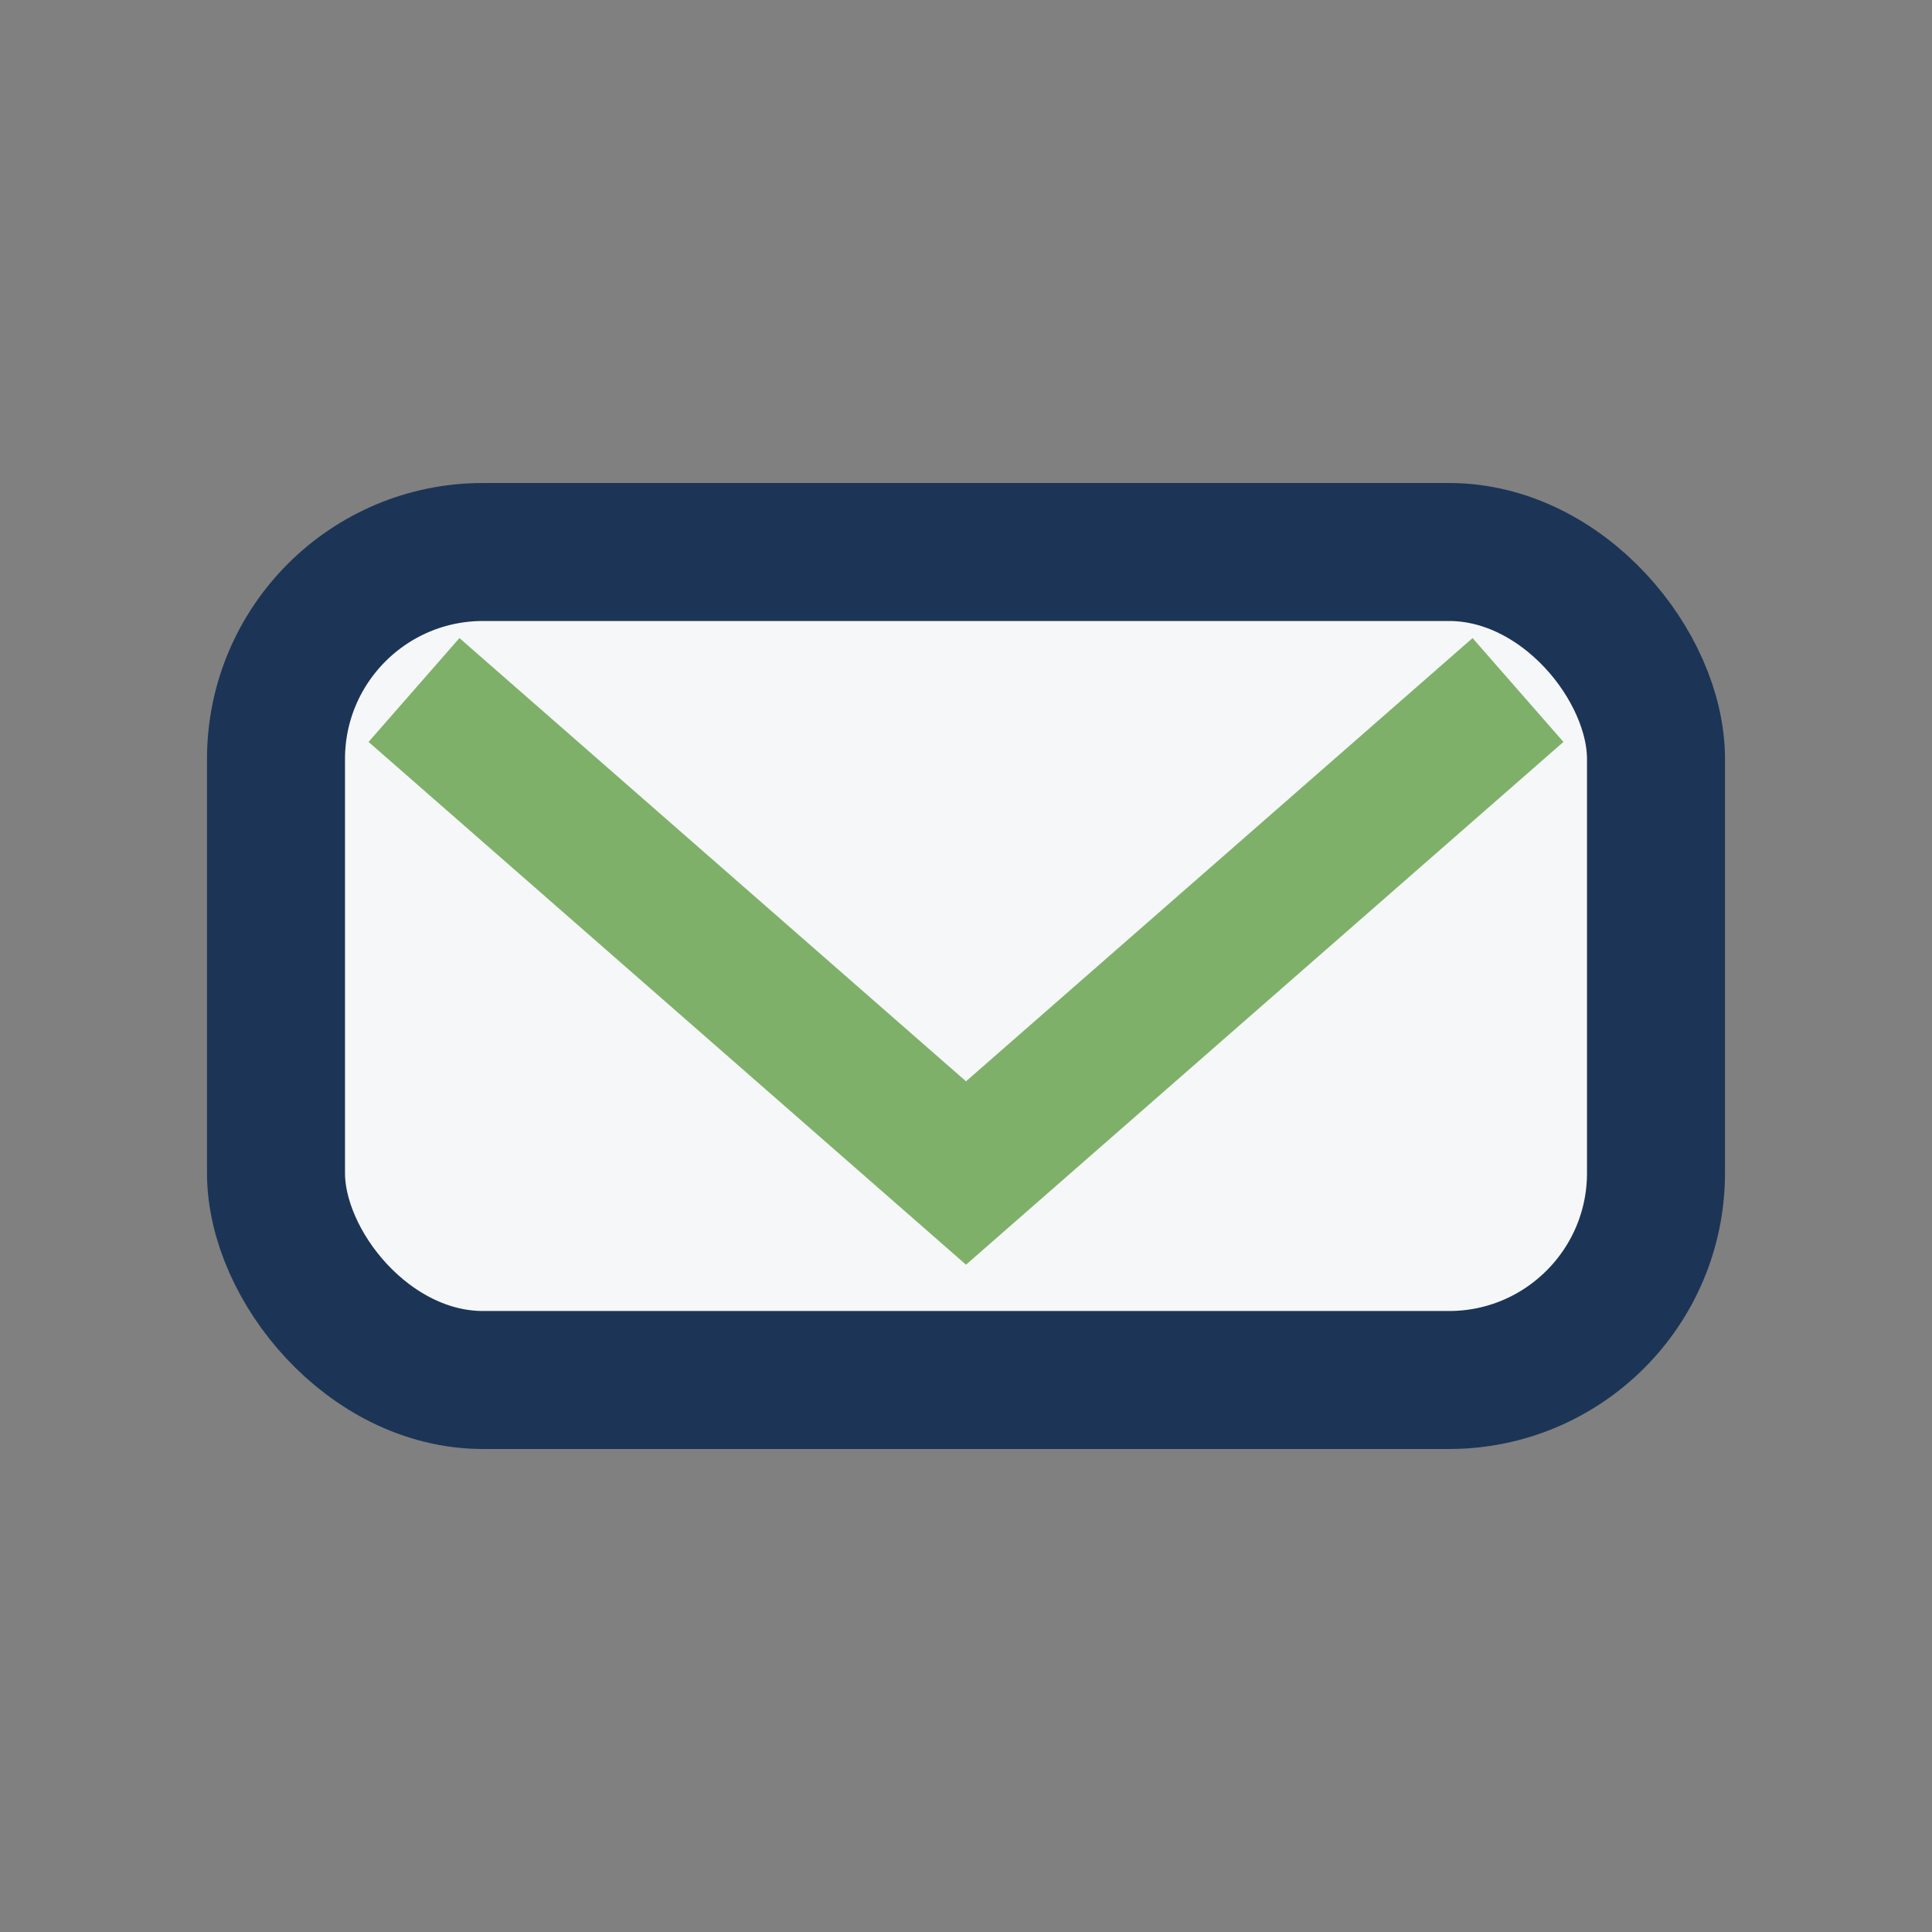
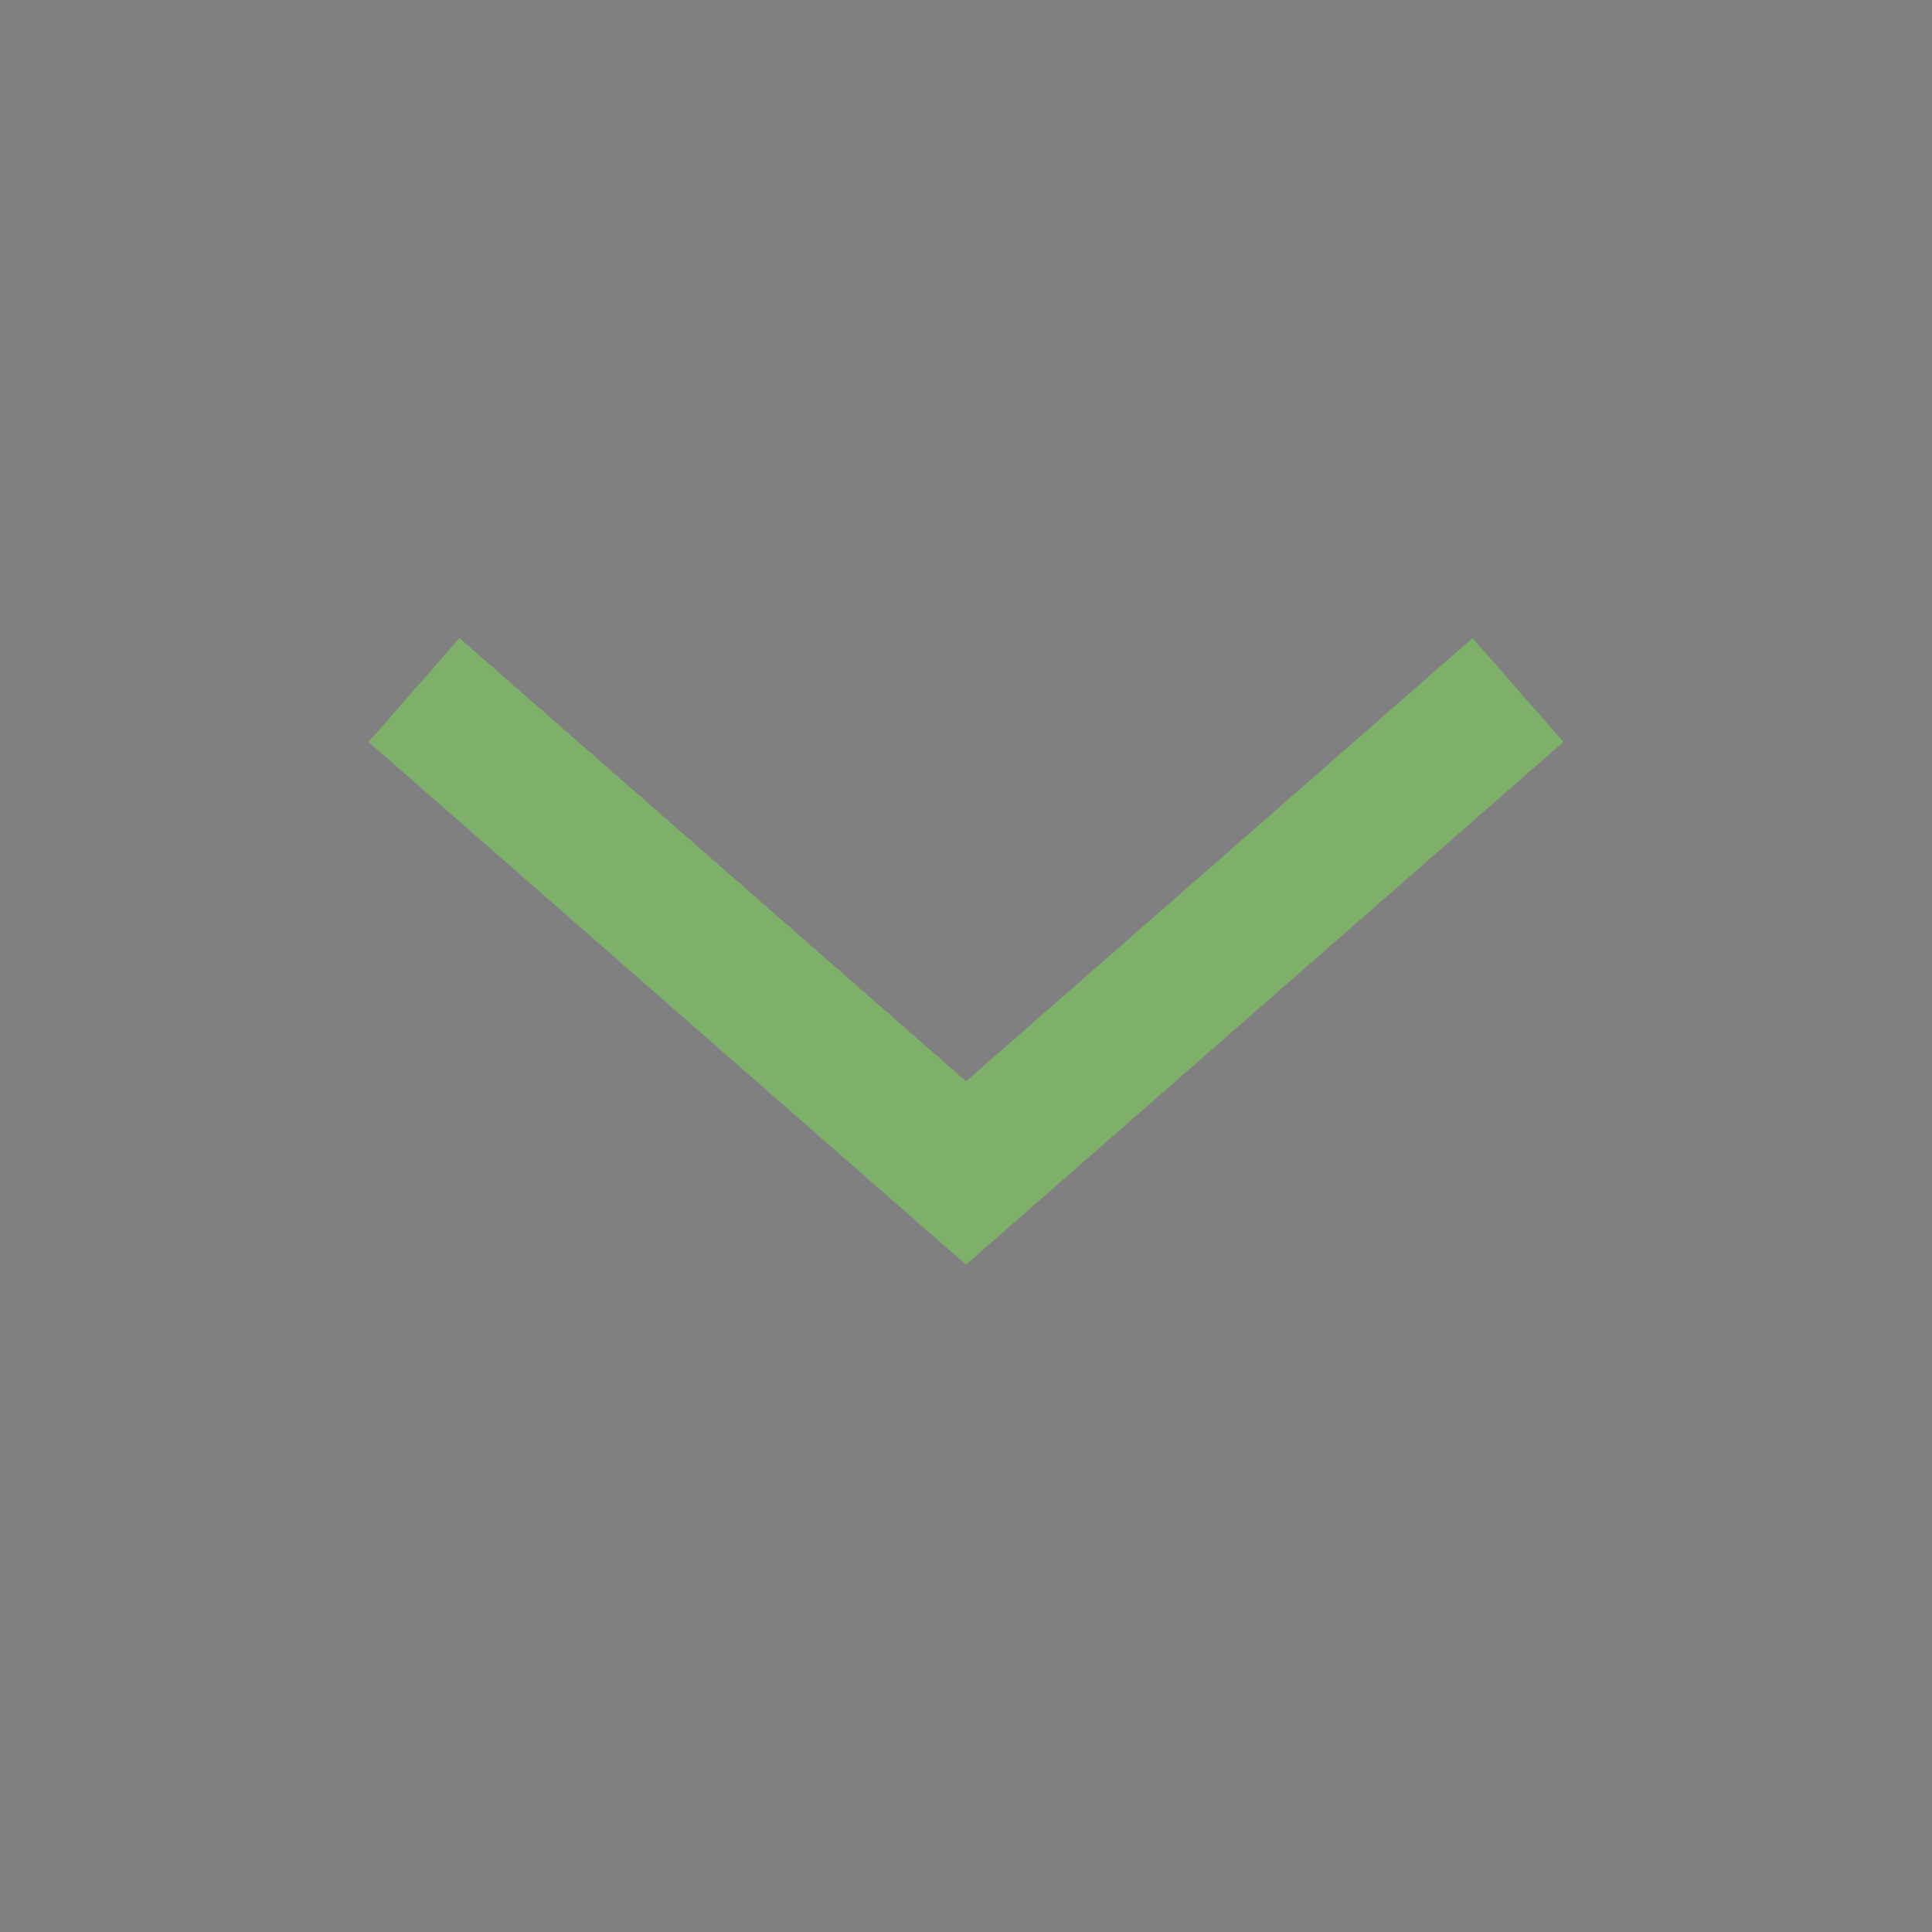
<svg xmlns="http://www.w3.org/2000/svg" width="28" height="28" viewBox="0 0 28 28">
  <rect x="0" y="0" width="28" height="28" fill="#808080" stroke="none" />
-   <rect x="4" y="8" width="20" height="12" rx="3" fill="#F6F7F9" stroke="#1C3556" stroke-width="2" />
  <path d="M6 10l8 7 8-7" fill="none" stroke="#7FB069" stroke-width="2" />
</svg>